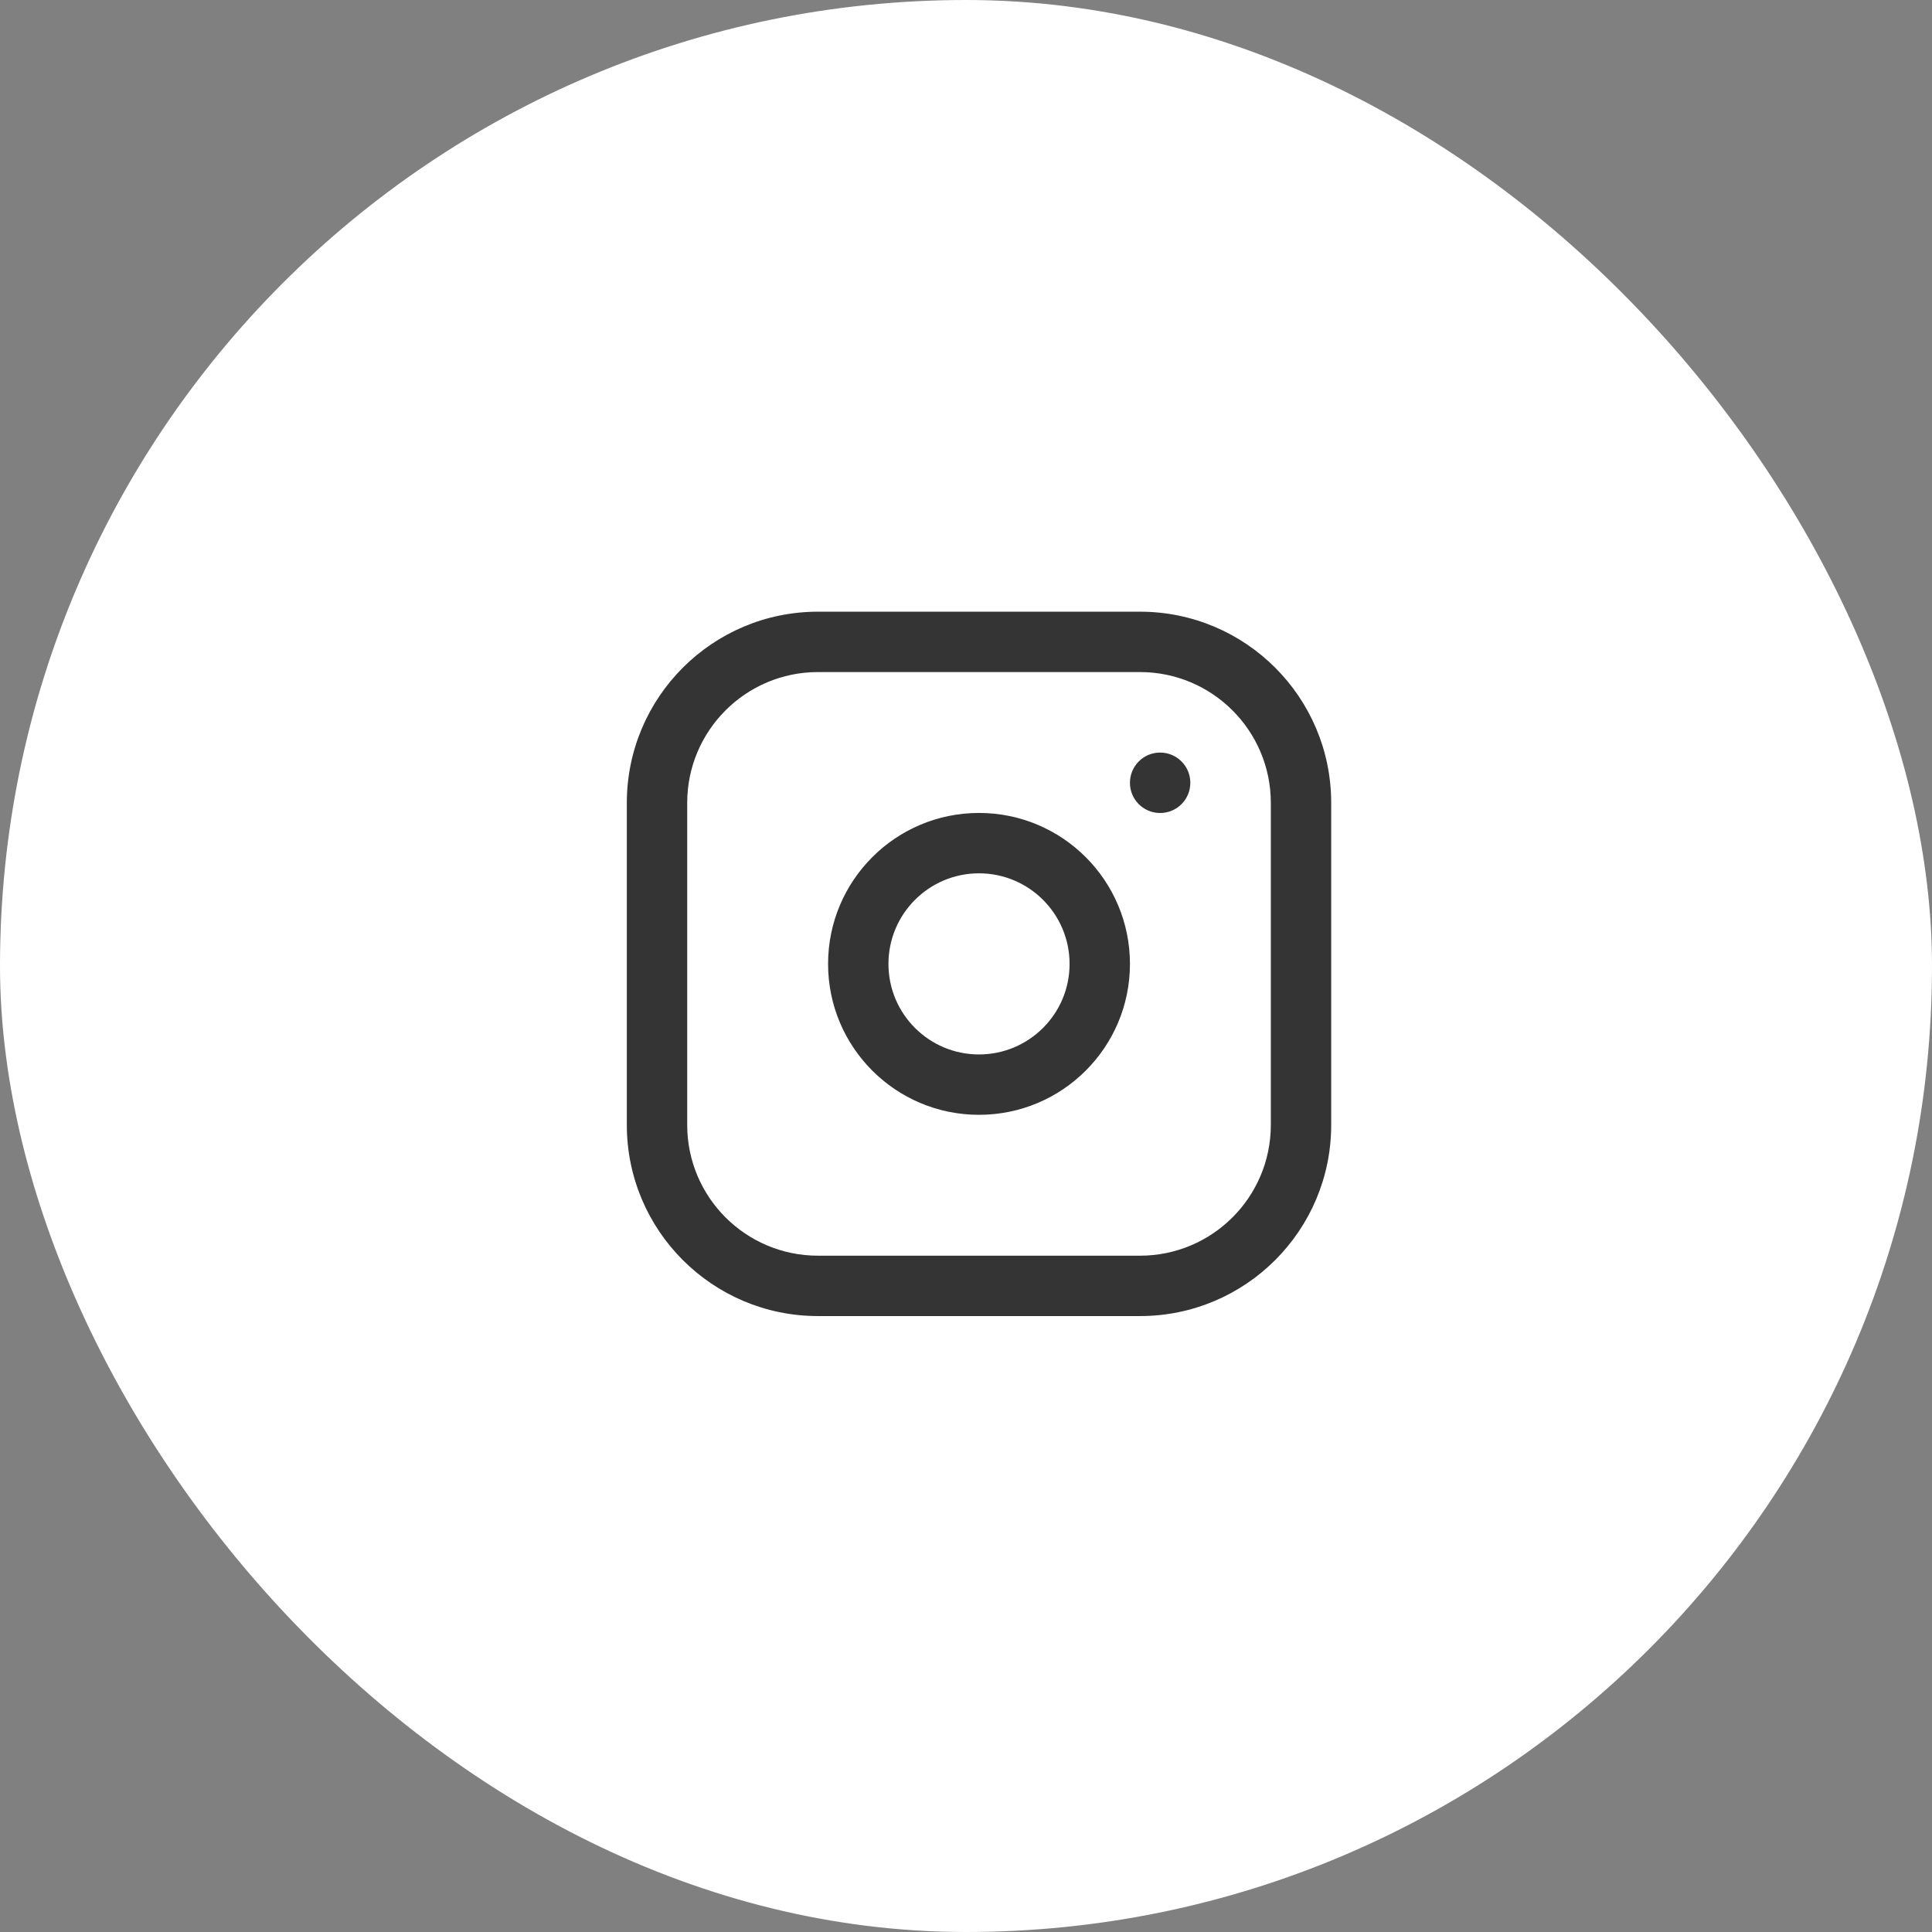
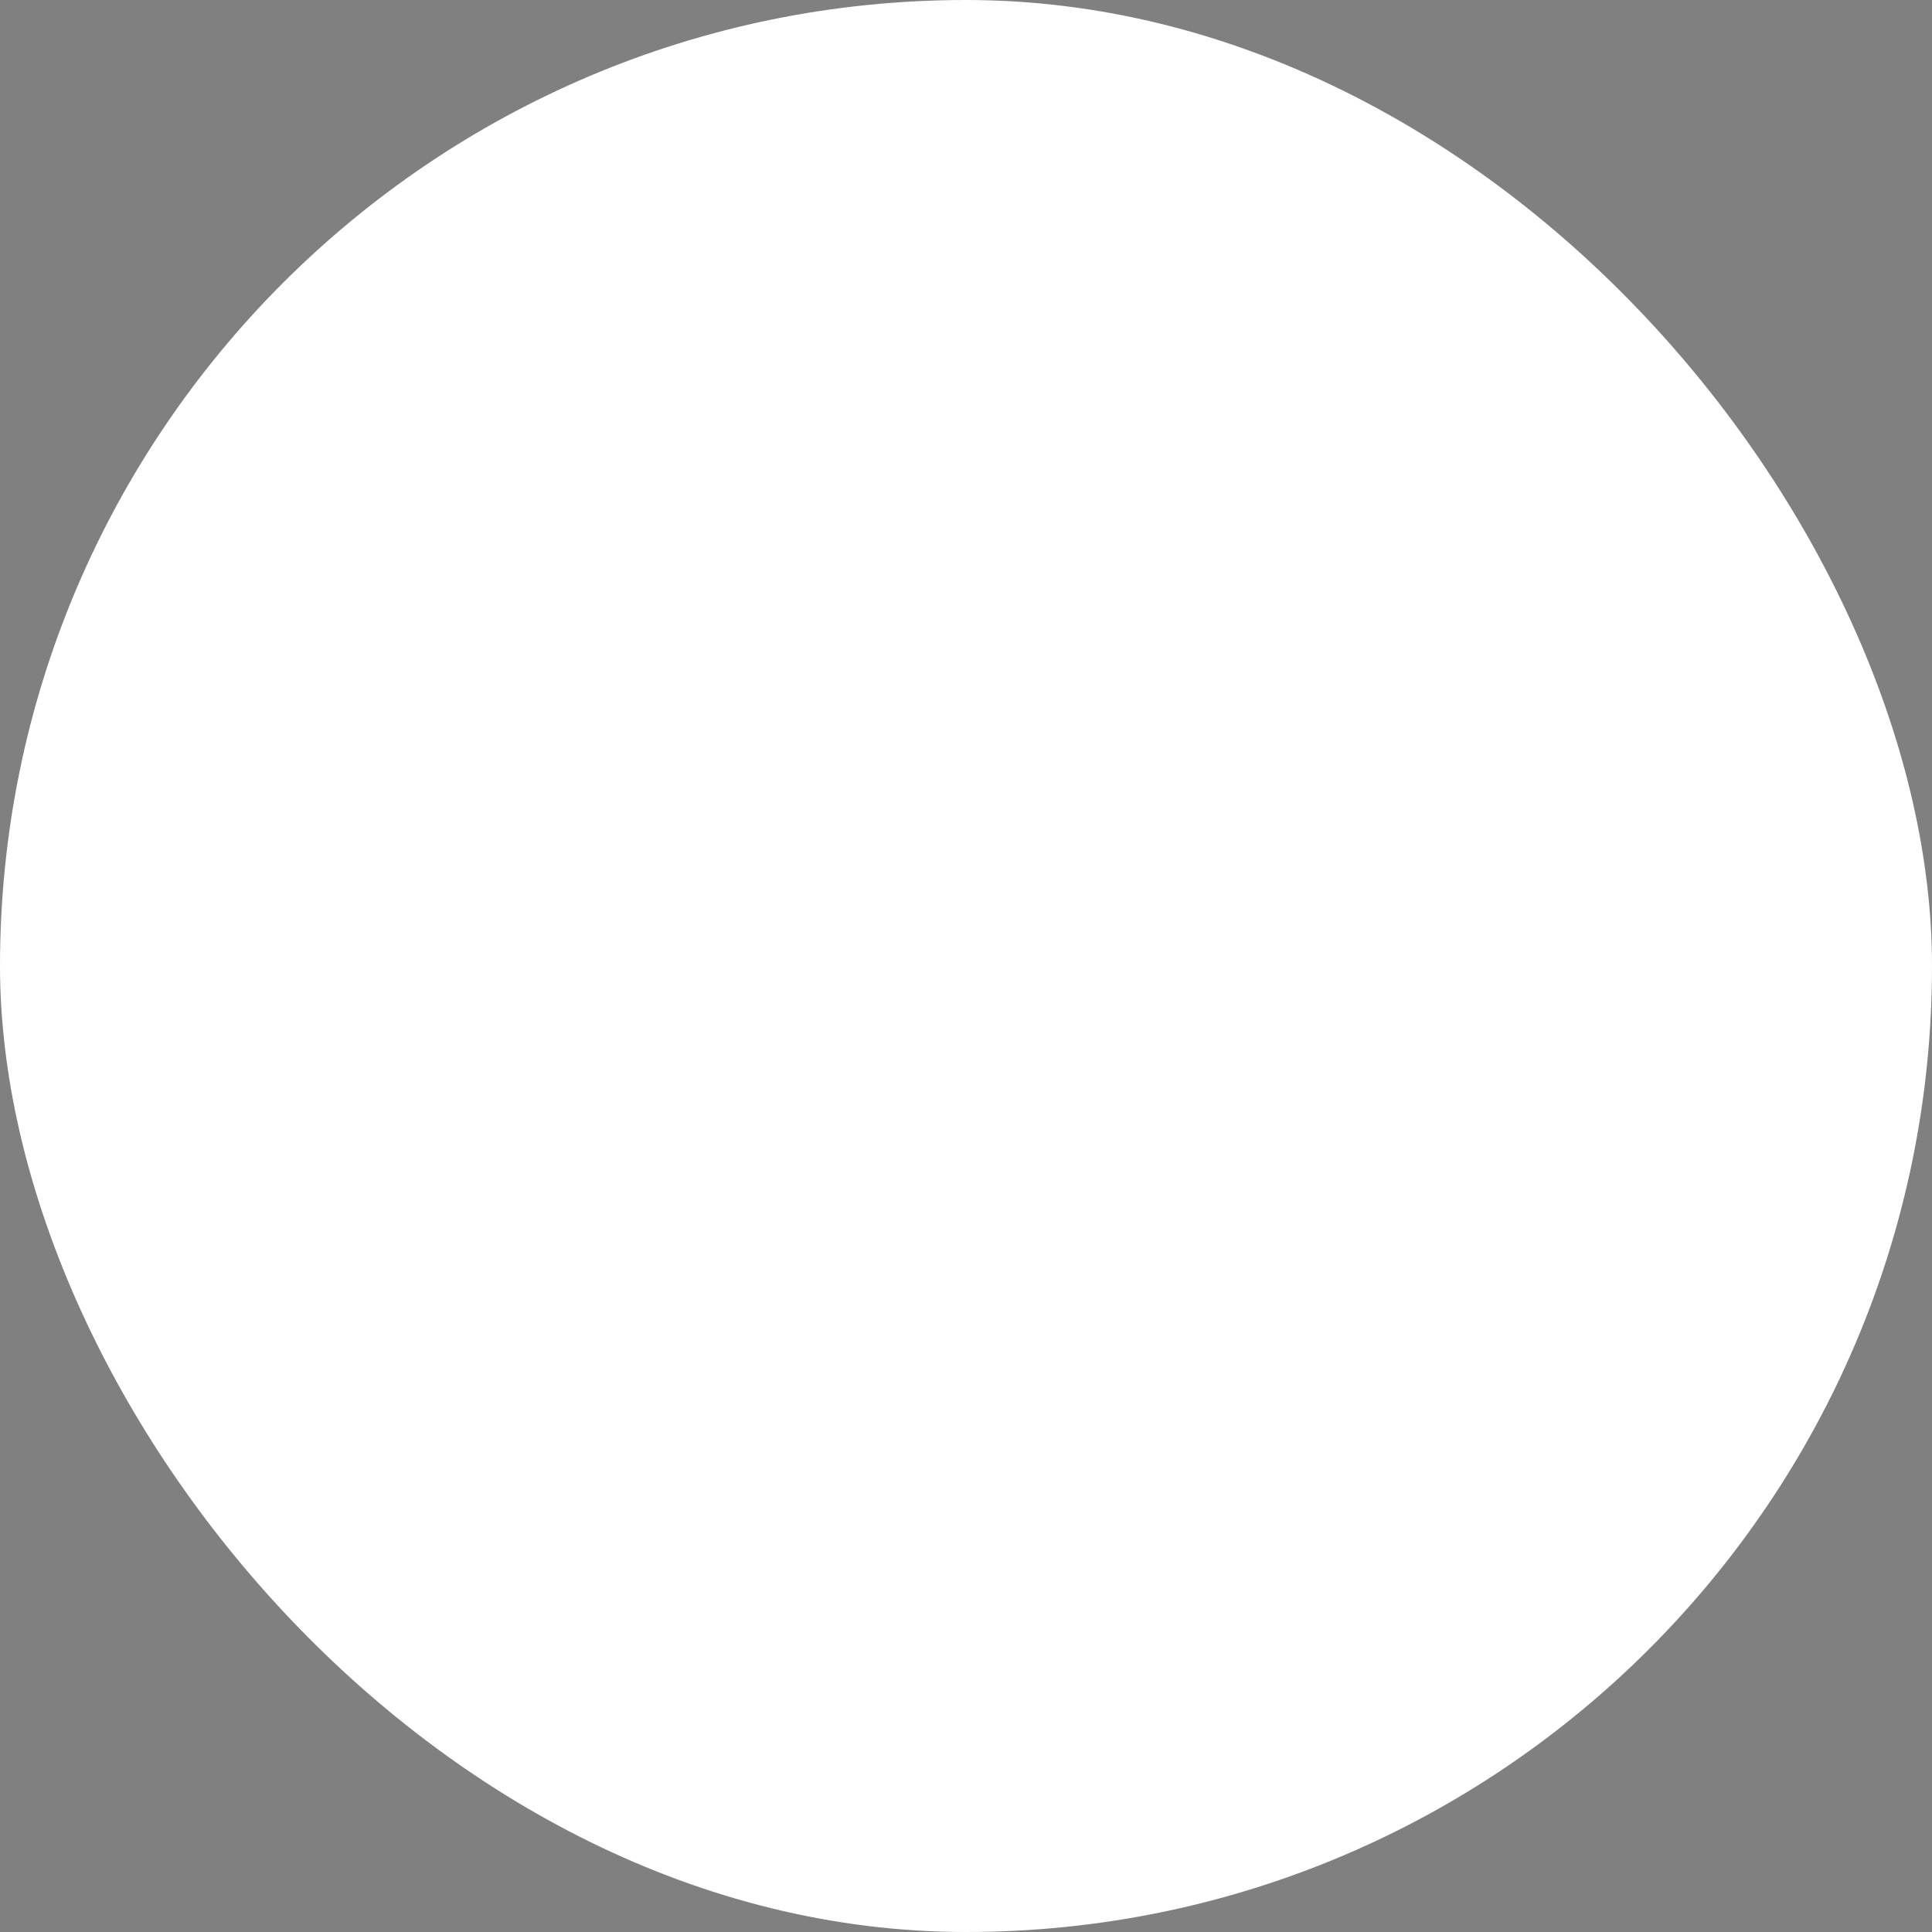
<svg xmlns="http://www.w3.org/2000/svg" width="36" height="36" viewBox="0 0 36 36" fill="none">
  <rect x="0" y="0" width="36" height="36" fill="#808080" stroke="none" />
  <rect width="36" height="36" rx="18" fill="white" />
-   <path fill-rule="evenodd" clip-rule="evenodd" d="M15.242 12.523C13.896 12.523 12.805 13.615 12.805 14.961V20.961C12.805 22.307 13.896 23.398 15.242 23.398H21.242C22.588 23.398 23.68 22.307 23.68 20.961V14.961C23.68 13.615 22.588 12.523 21.242 12.523H15.242ZM11.68 14.961C11.68 12.993 13.275 11.398 15.242 11.398H21.242C23.21 11.398 24.805 12.993 24.805 14.961V20.961C24.805 22.928 23.21 24.523 21.242 24.523H15.242C13.275 24.523 11.68 22.928 11.68 20.961V14.961ZM18.242 16.273C17.31 16.273 16.555 17.029 16.555 17.961C16.555 18.893 17.31 19.648 18.242 19.648C19.174 19.648 19.93 18.893 19.93 17.961C19.93 17.029 19.174 16.273 18.242 16.273ZM15.43 17.961C15.43 16.408 16.689 15.148 18.242 15.148C19.796 15.148 21.055 16.408 21.055 17.961C21.055 19.514 19.796 20.773 18.242 20.773C16.689 20.773 15.43 19.514 15.43 17.961ZM22.18 14.586C22.18 14.275 21.928 14.023 21.617 14.023C21.306 14.023 21.055 14.275 21.055 14.586V14.587C21.055 14.898 21.306 15.149 21.617 15.149C21.928 15.149 22.18 14.898 22.18 14.587V14.586Z" fill="#343434" />
</svg>